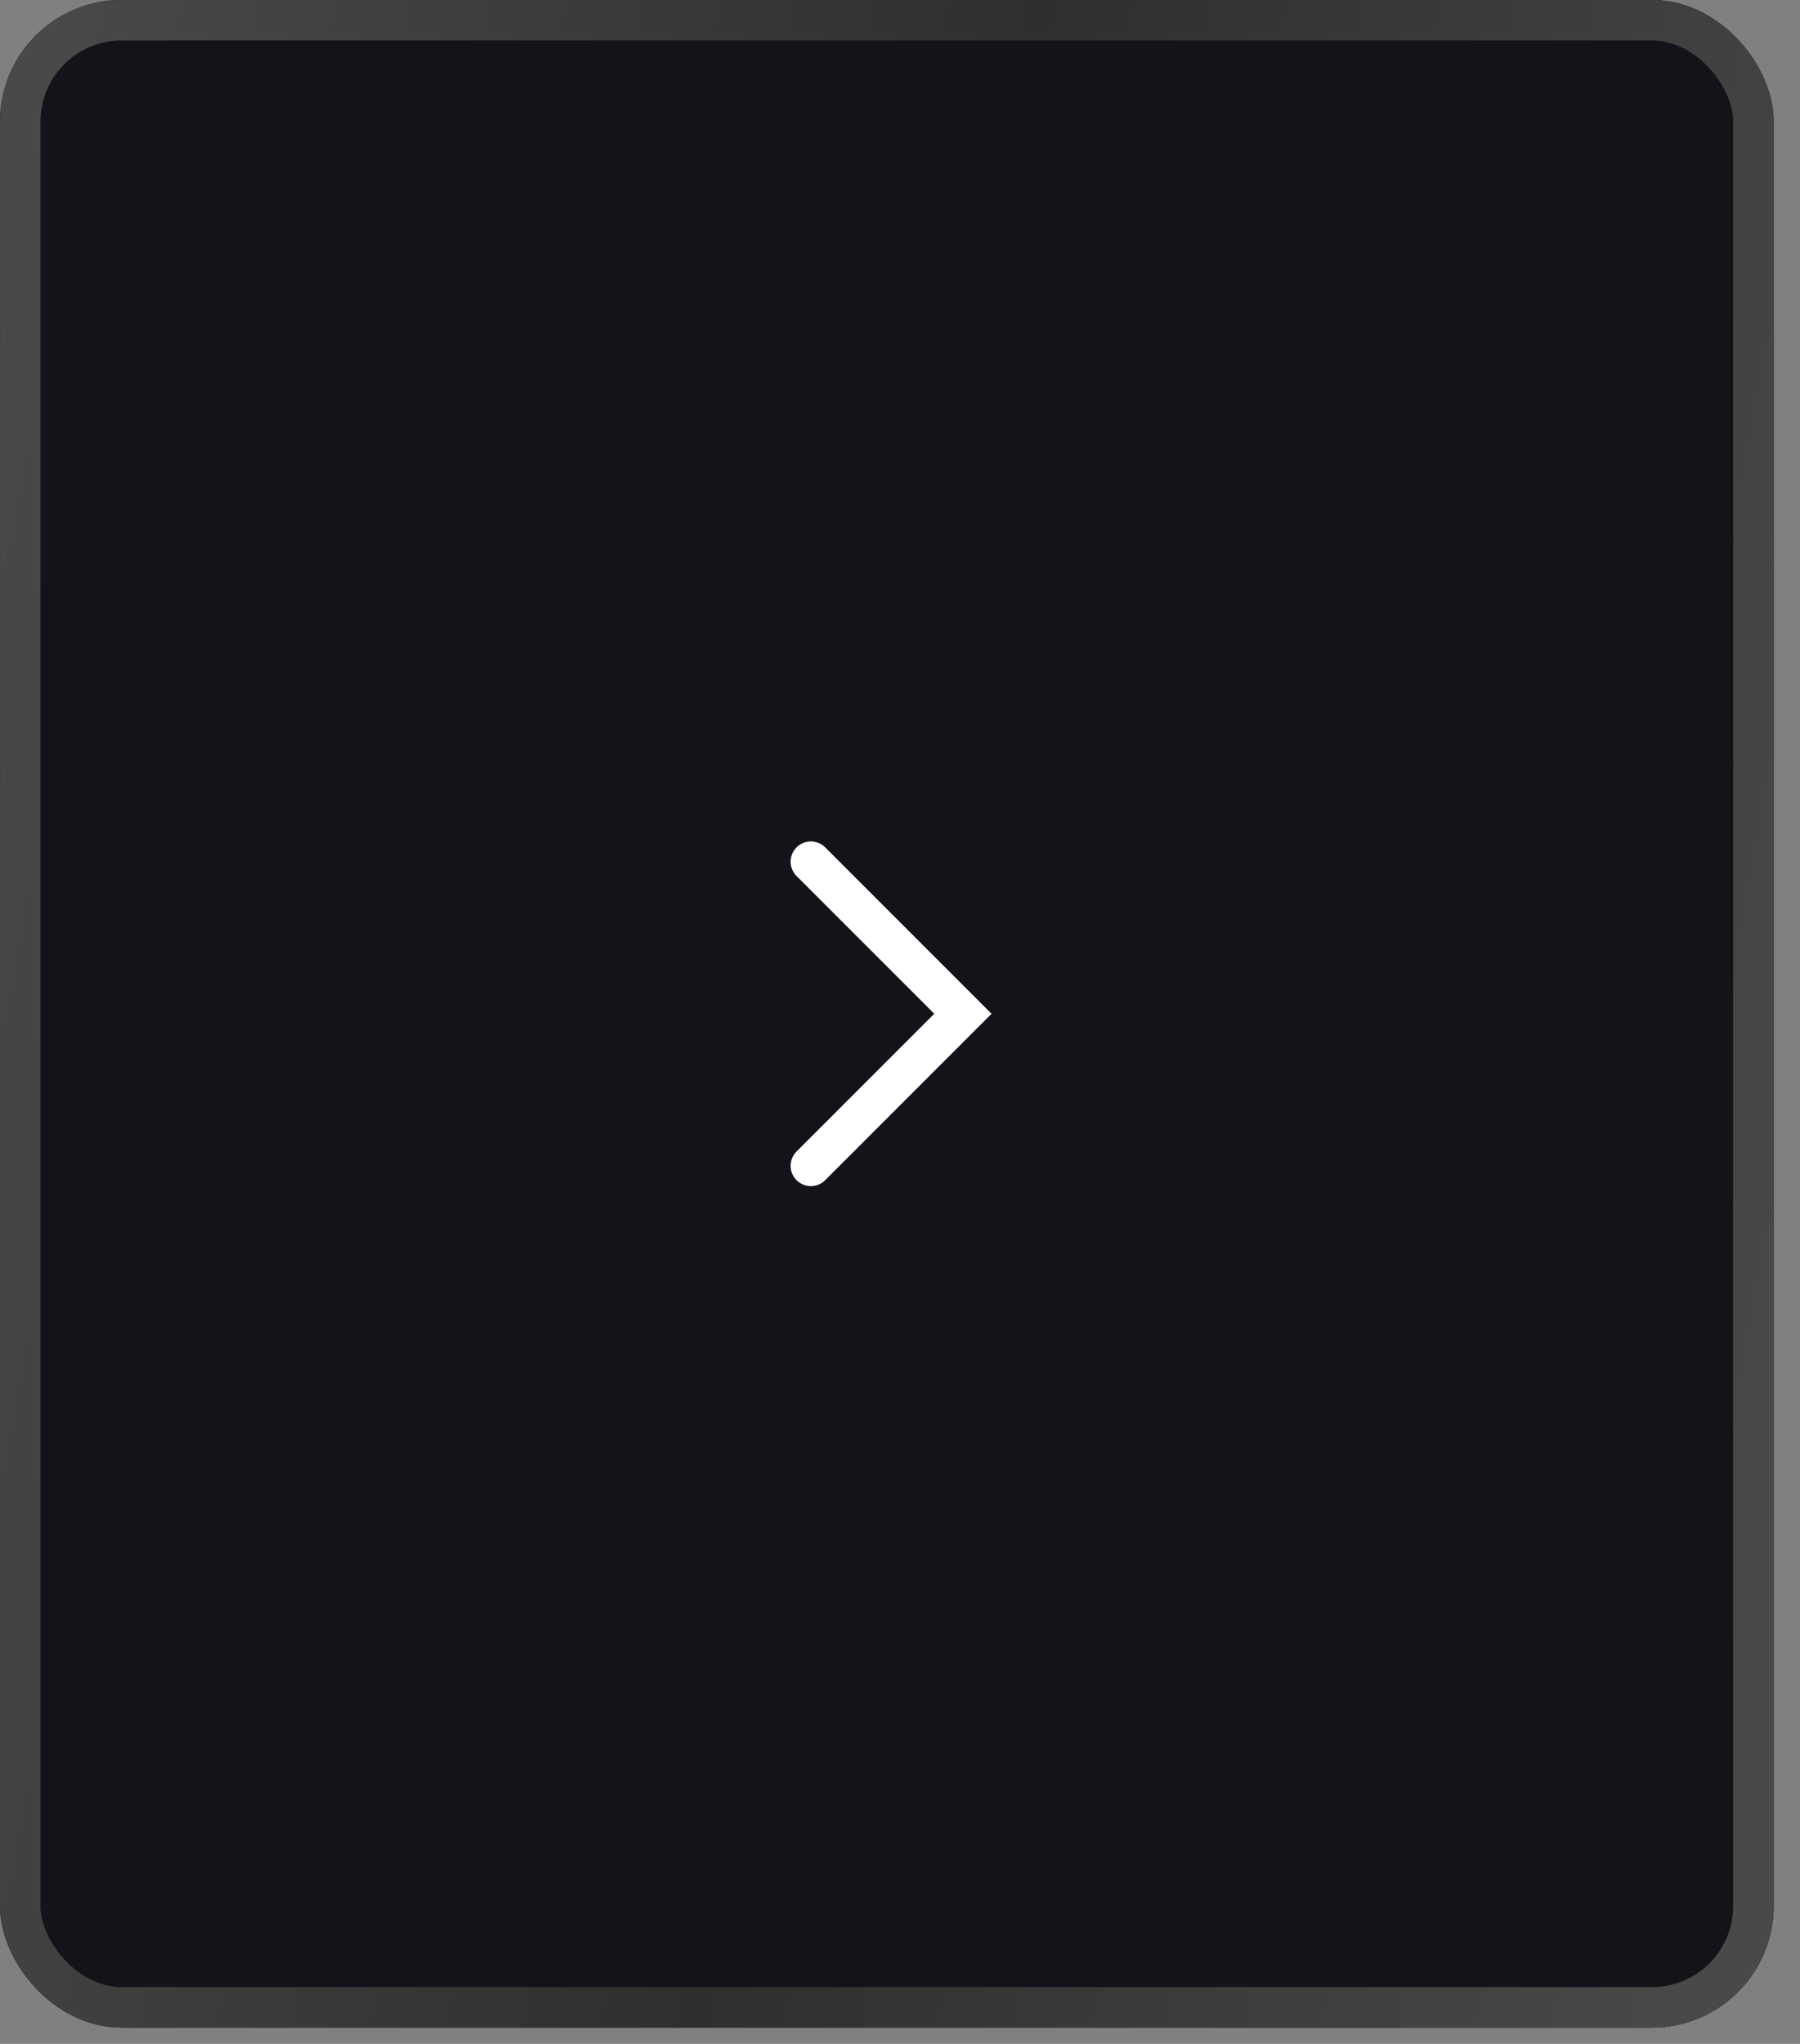
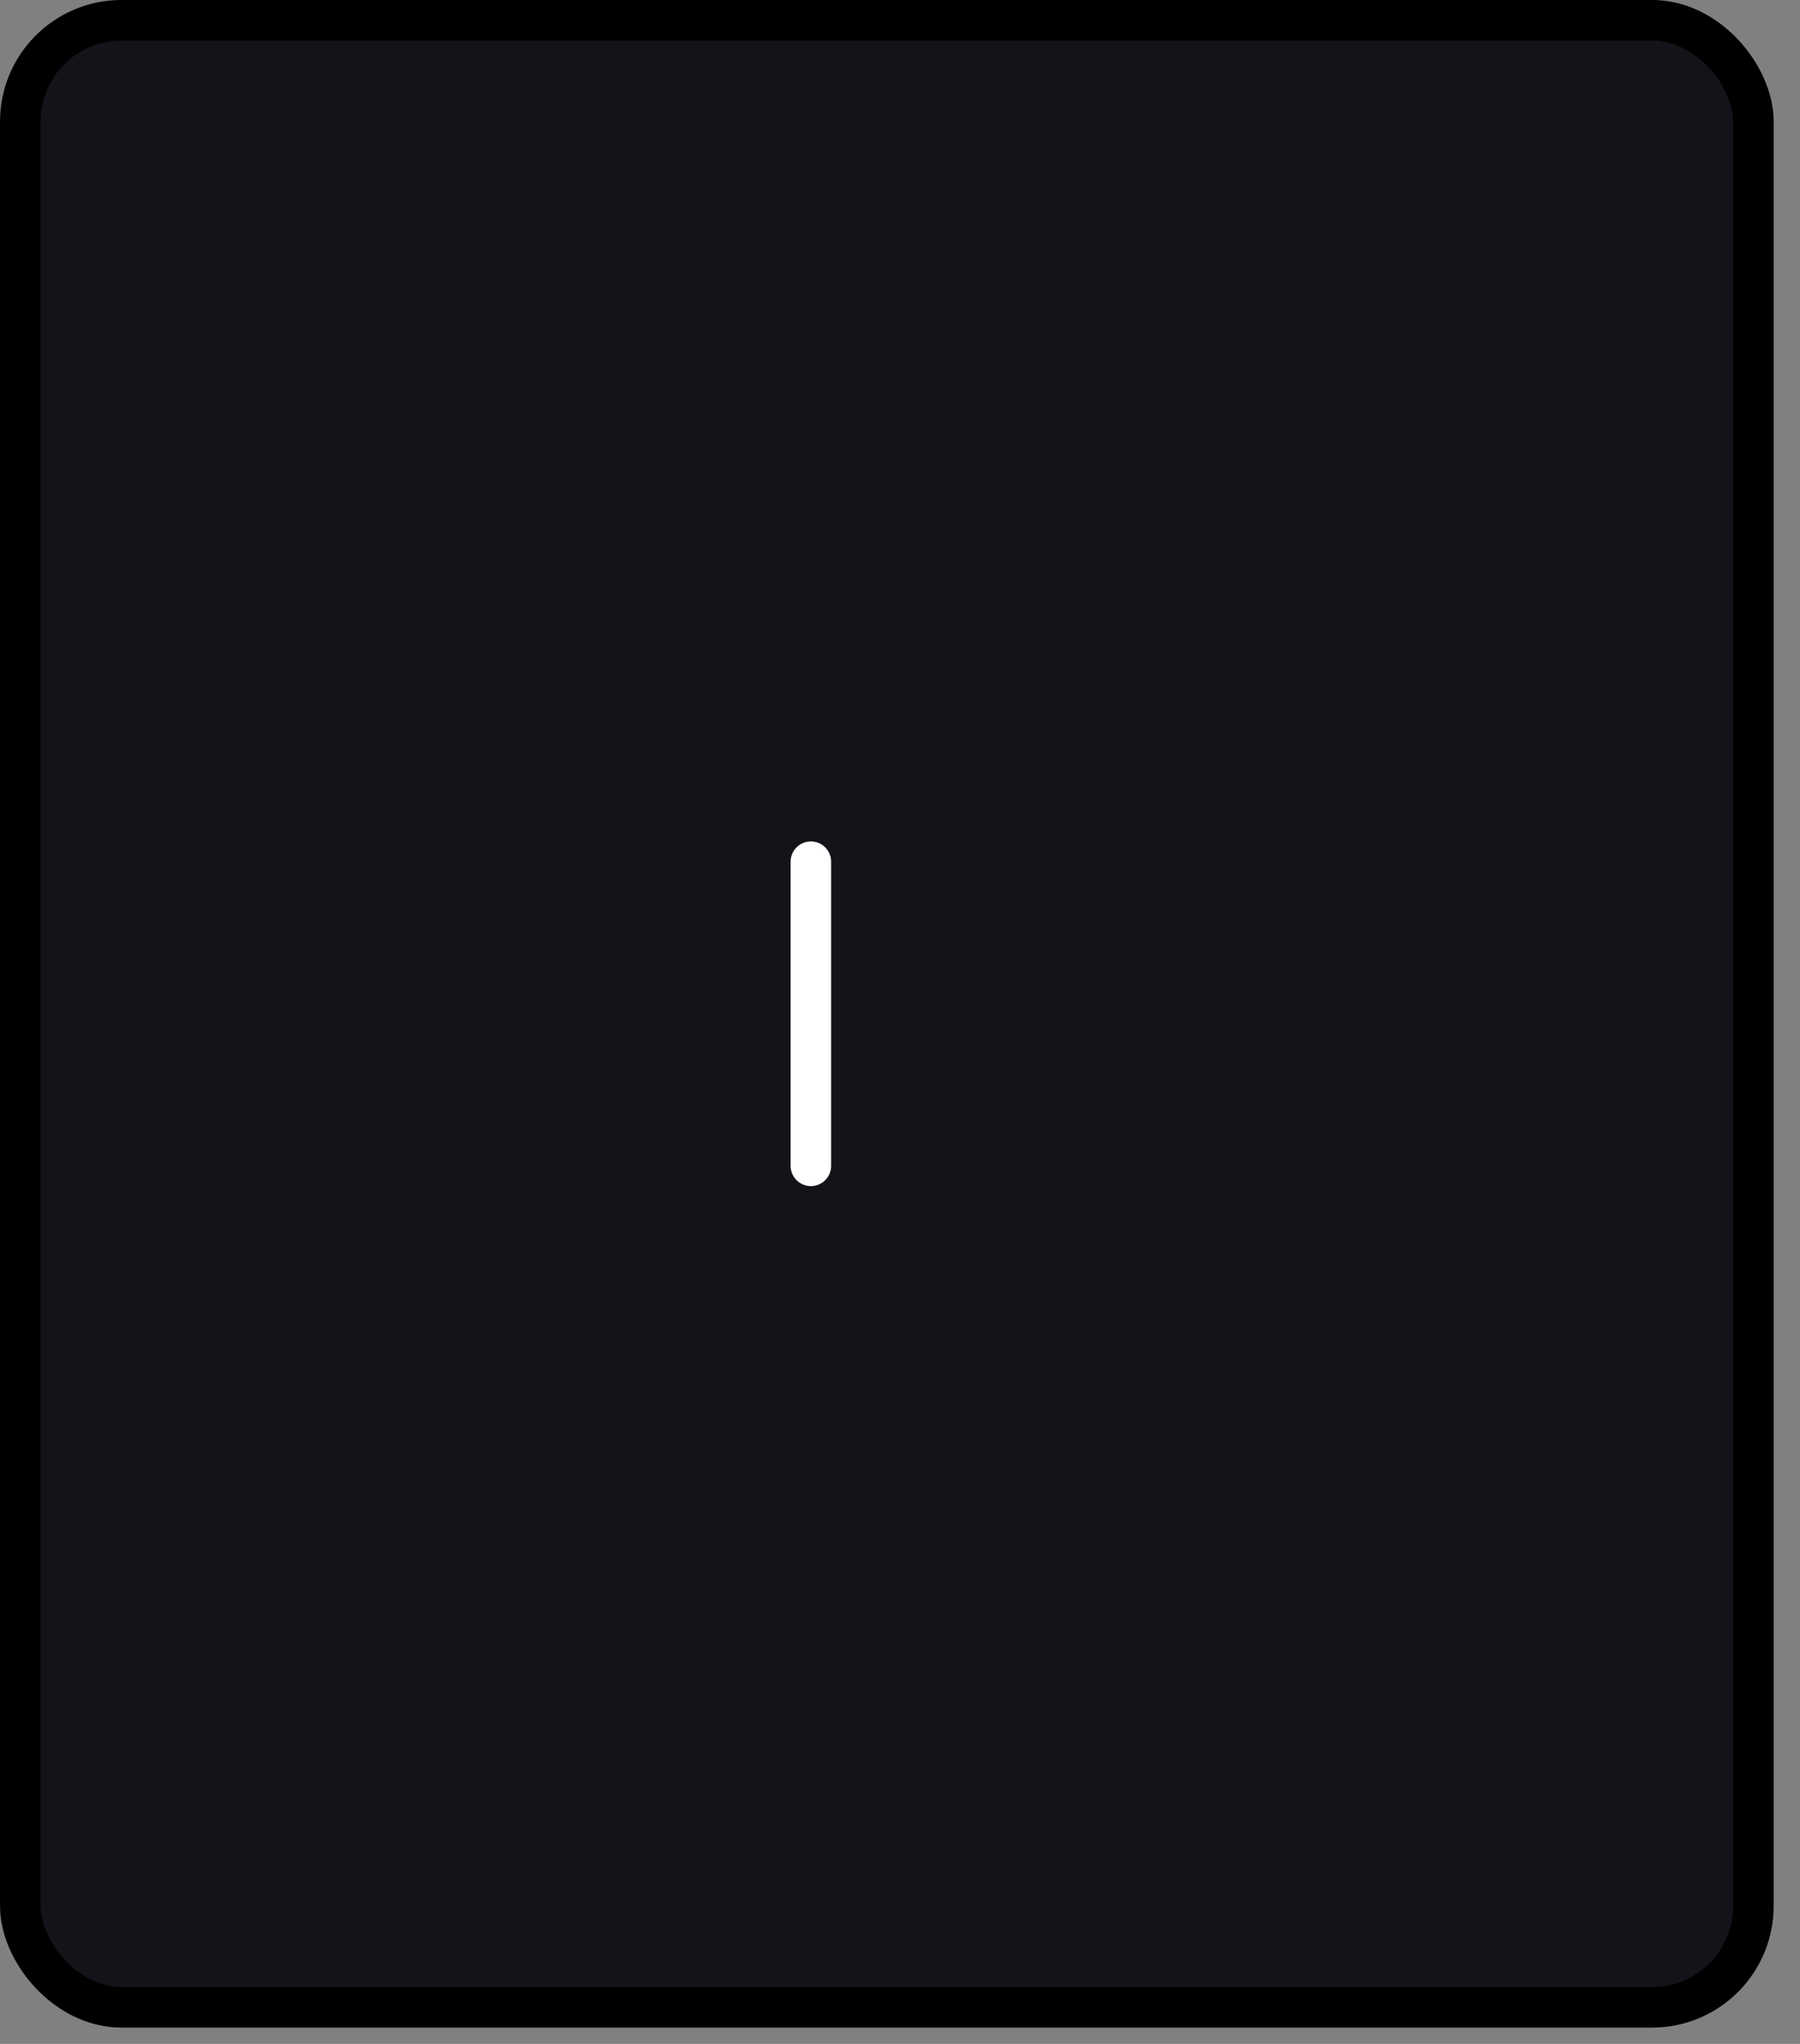
<svg xmlns="http://www.w3.org/2000/svg" width="37" height="42" viewBox="0 0 37 42" fill="none">
  <rect x="0" y="0" width="37" height="42" fill="#808080" stroke="none" />
  <rect x="36.042" y="41.249" width="35.625" height="40.833" rx="2.083" transform="rotate(-180 36.042 41.249)" fill="#131419" />
  <rect x="36.042" y="41.249" width="35.625" height="40.833" rx="2.083" transform="rotate(-180 36.042 41.249)" stroke="black" stroke-width="0.833" />
-   <rect x="36.042" y="41.249" width="35.625" height="40.833" rx="2.083" transform="rotate(-180 36.042 41.249)" stroke="url(#paint0_linear_366_3)" stroke-width="0.833" />
-   <path d="M16.668 23.957L19.793 20.832L16.668 17.707" stroke="white" stroke-width="0.833" stroke-linecap="round" />
+   <path d="M16.668 23.957L16.668 17.707" stroke="white" stroke-width="0.833" stroke-linecap="round" />
  <defs>
    <linearGradient id="paint0_linear_366_3" x1="36.459" y1="46.09" x2="76.268" y2="52.953" gradientUnits="userSpaceOnUse">
      <stop stop-color="#494949" />
      <stop offset="0.5" stop-color="#2F2F2F" />
      <stop offset="1" stop-color="#494949" />
    </linearGradient>
  </defs>
</svg>